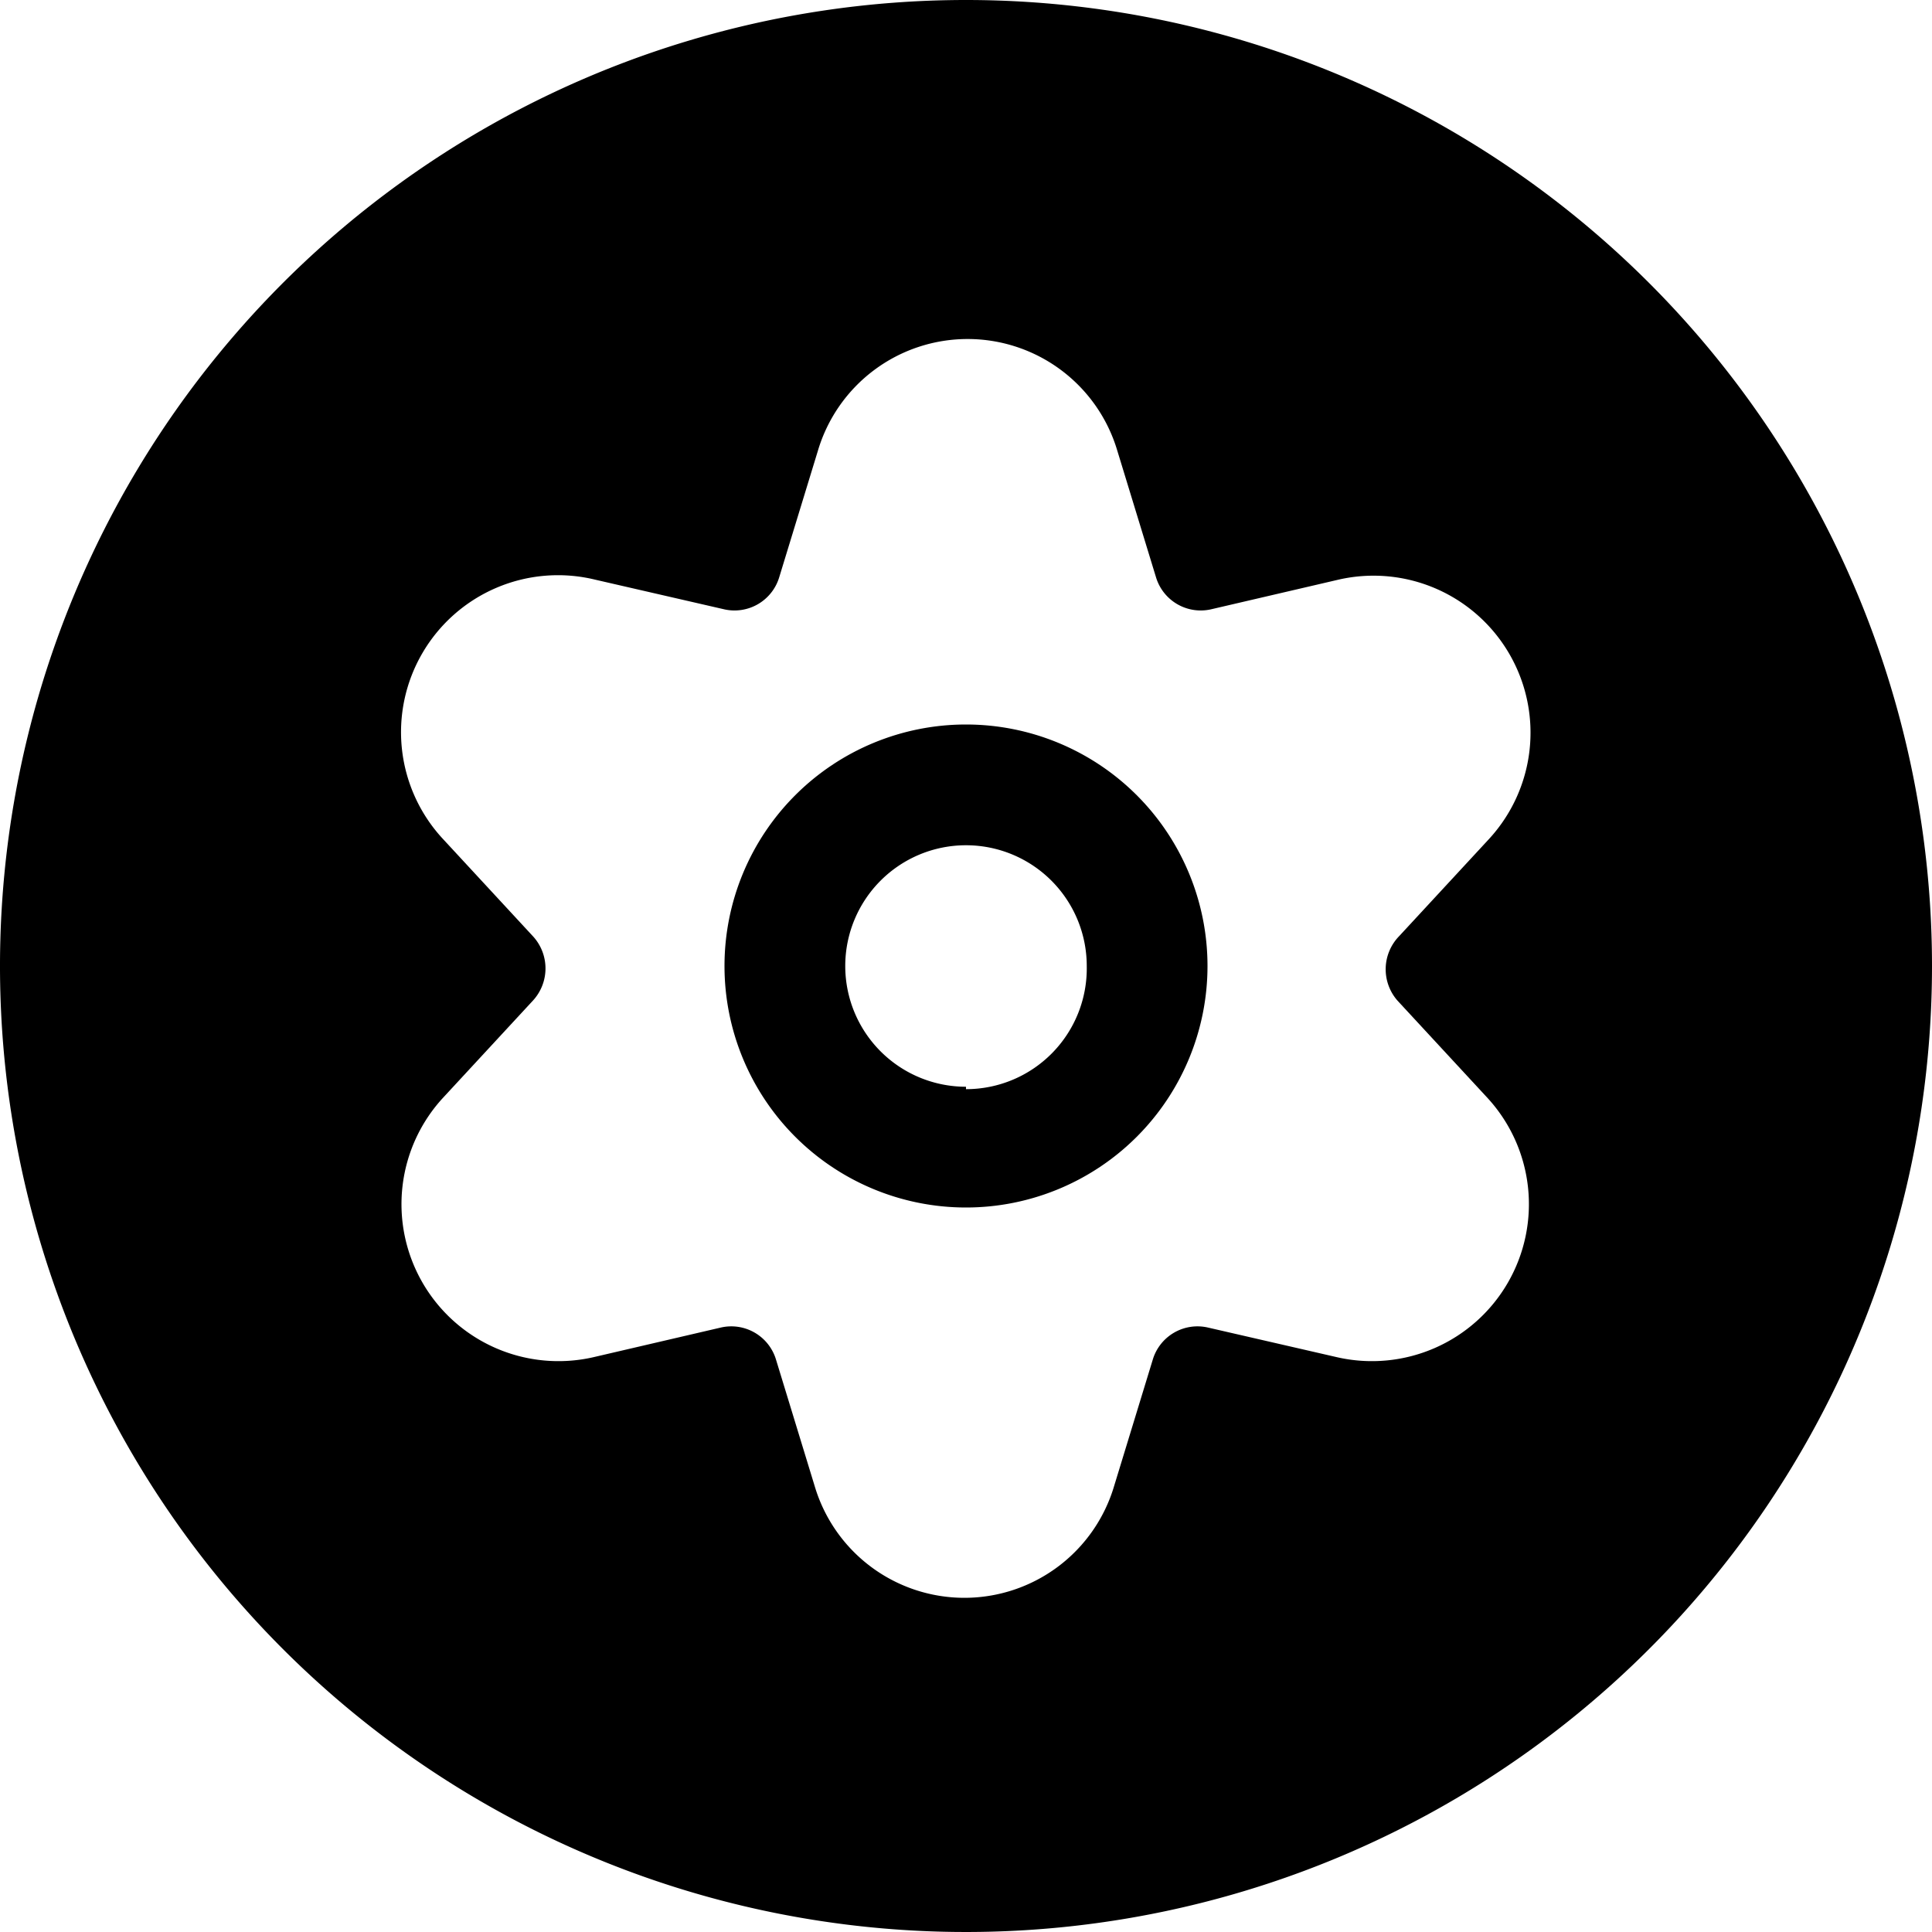
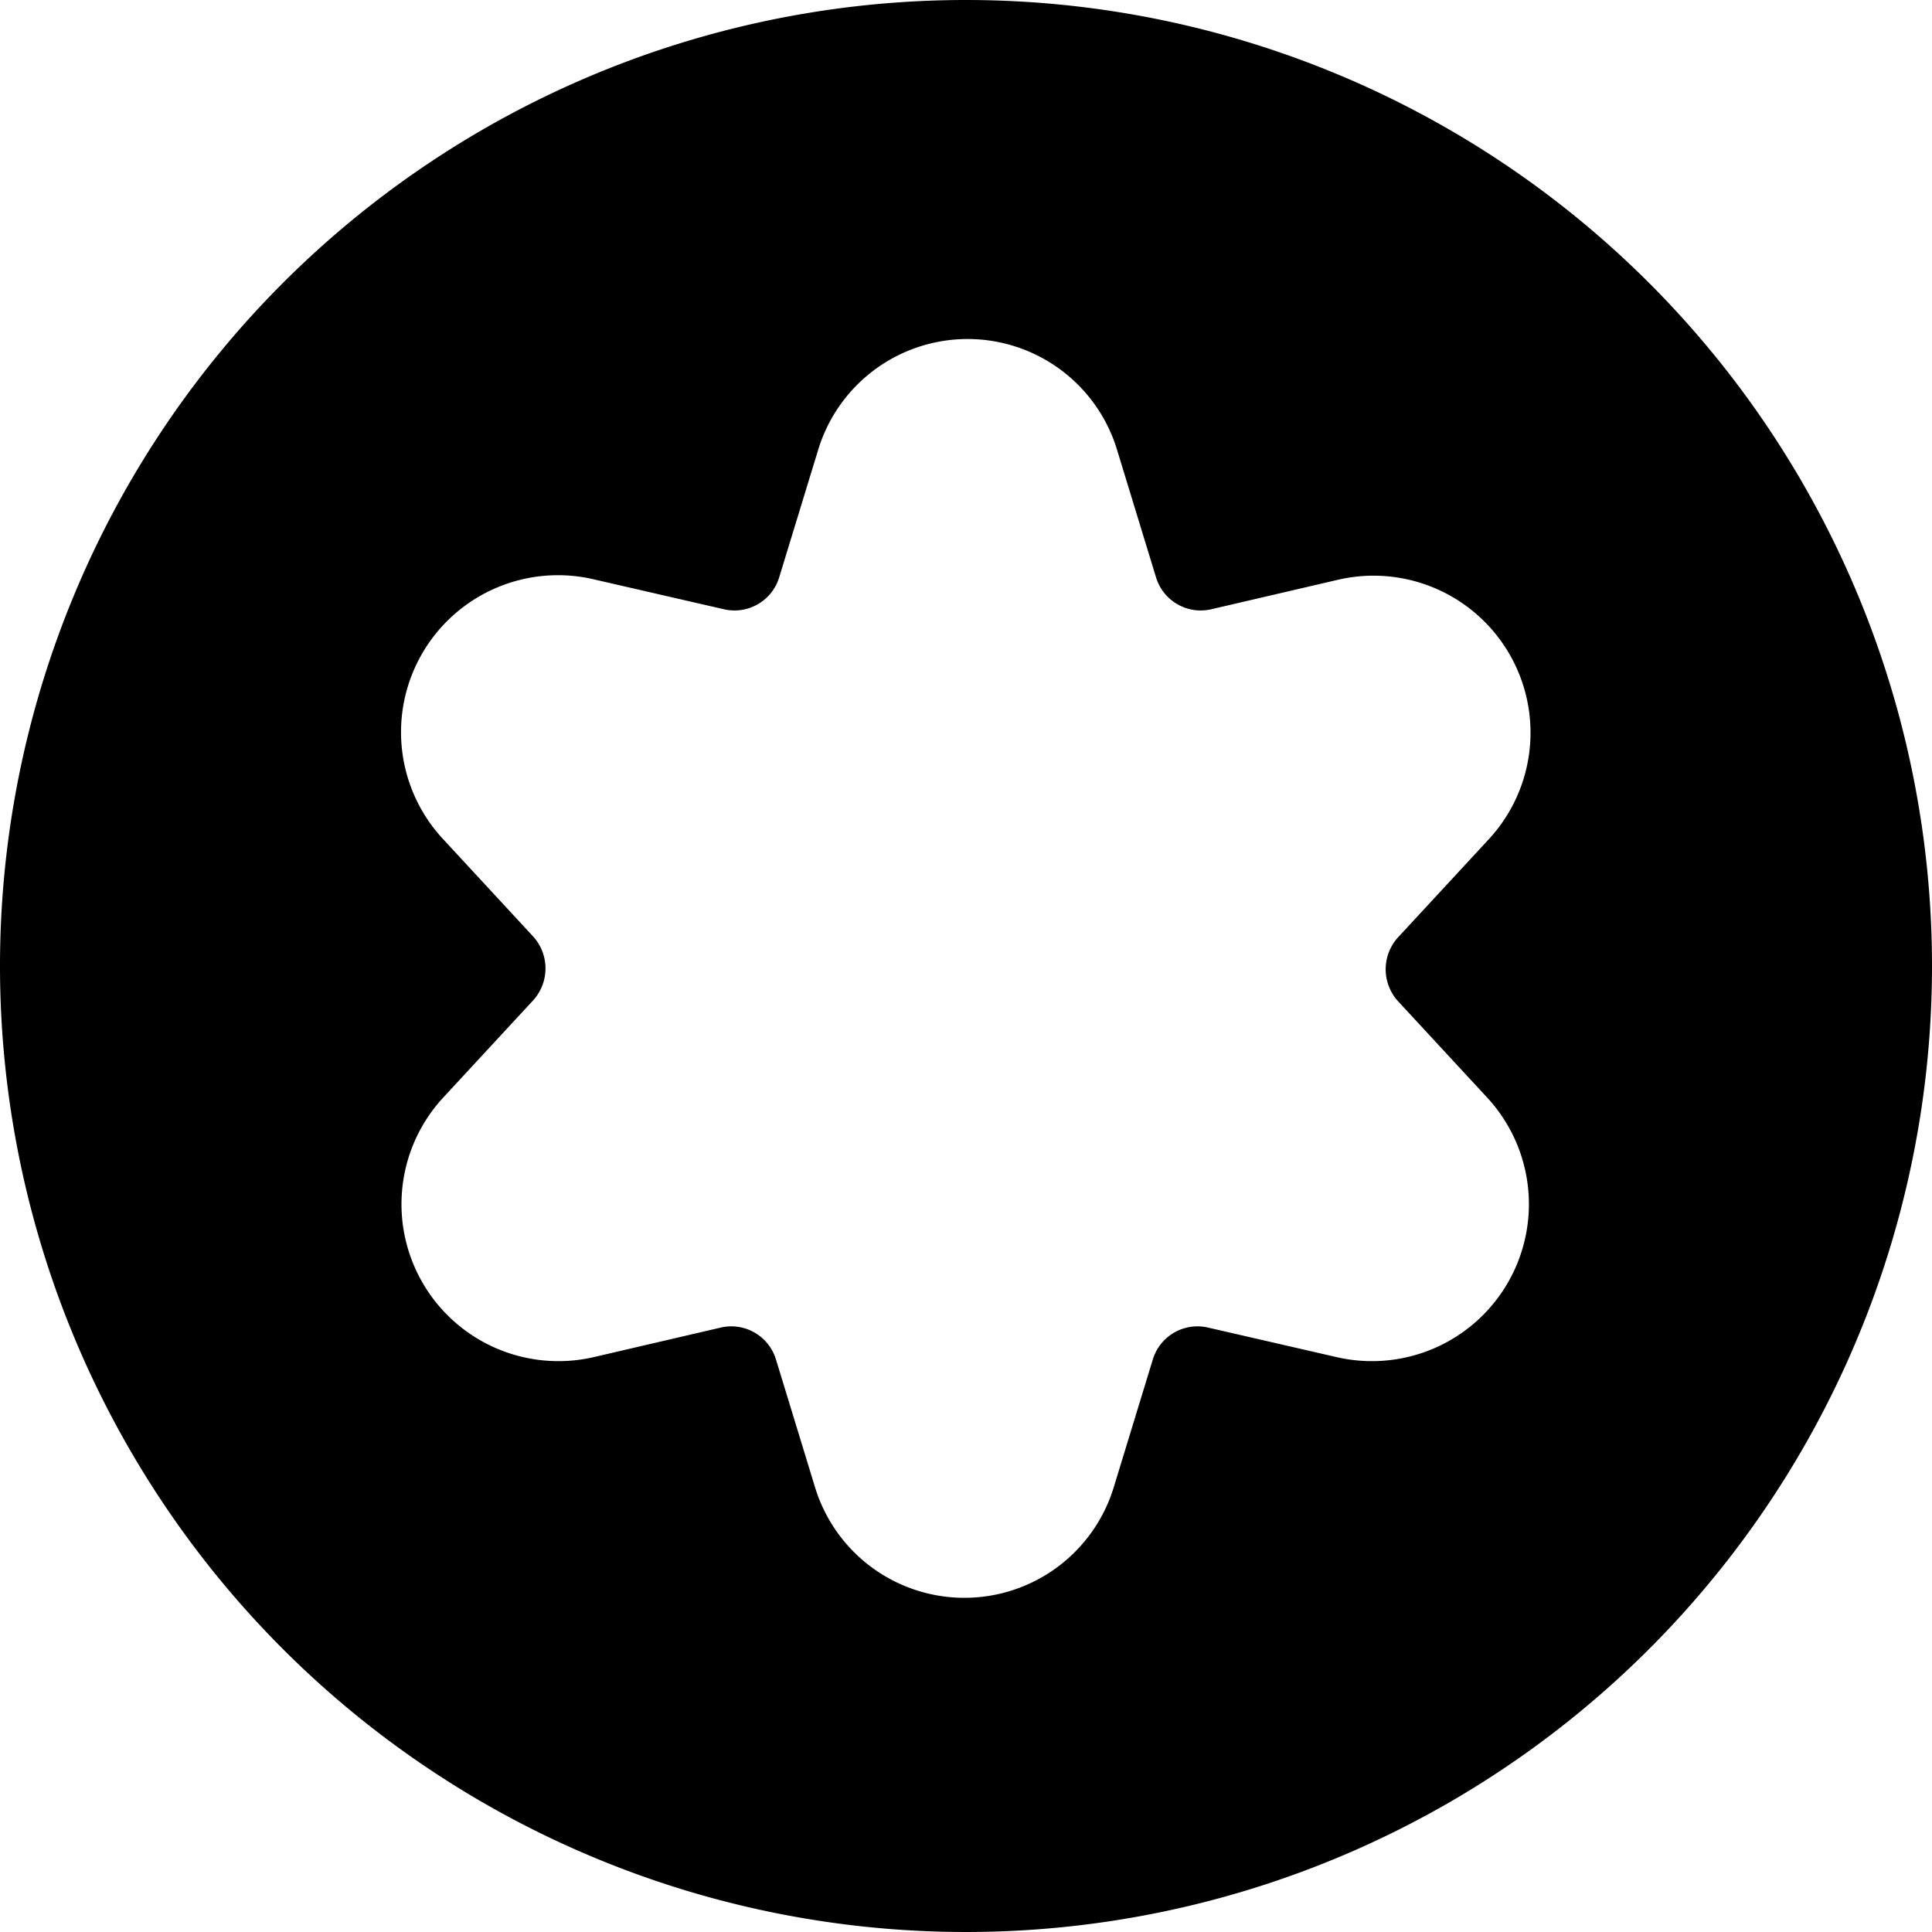
<svg xmlns="http://www.w3.org/2000/svg" viewBox="0 0 24 24">
  <g>
    <path d="M12 0a12 12 0 1 0 12 12A12 12 0 0 0 12 0Zm5.36 12.43 1.11 1.2a1.95 1.95 0 0 1 -1.86 3.23L15 16.49a0.58 0.58 0 0 0 -0.68 0.4l-0.48 1.57a1.94 1.94 0 0 1 -3.72 0l-0.48 -1.57a0.58 0.58 0 0 0 -0.68 -0.4l-1.59 0.37a1.95 1.95 0 0 1 -1.86 -3.23l1.11 -1.2a0.59 0.59 0 0 0 0 -0.8l-1.11 -1.2A1.95 1.95 0 0 1 7.39 7.2L9 7.57a0.58 0.58 0 0 0 0.68 -0.4l0.48 -1.57a1.94 1.94 0 0 1 3.72 0l0.48 1.57a0.58 0.58 0 0 0 0.68 0.4l1.59 -0.37a1.95 1.95 0 0 1 1.86 3.23l-1.11 1.2a0.59 0.59 0 0 0 -0.02 0.8Z" fill="#000000" stroke-width="1" />
-     <path d="M15 12a3 3 0 1 0 -3 3 3 3 0 0 0 3 -3Zm-3 1.5a1.5 1.5 0 1 1 1.5 -1.5 1.5 1.5 0 0 1 -1.5 1.53Z" fill="#000000" stroke-width="1" />
  </g>
</svg>